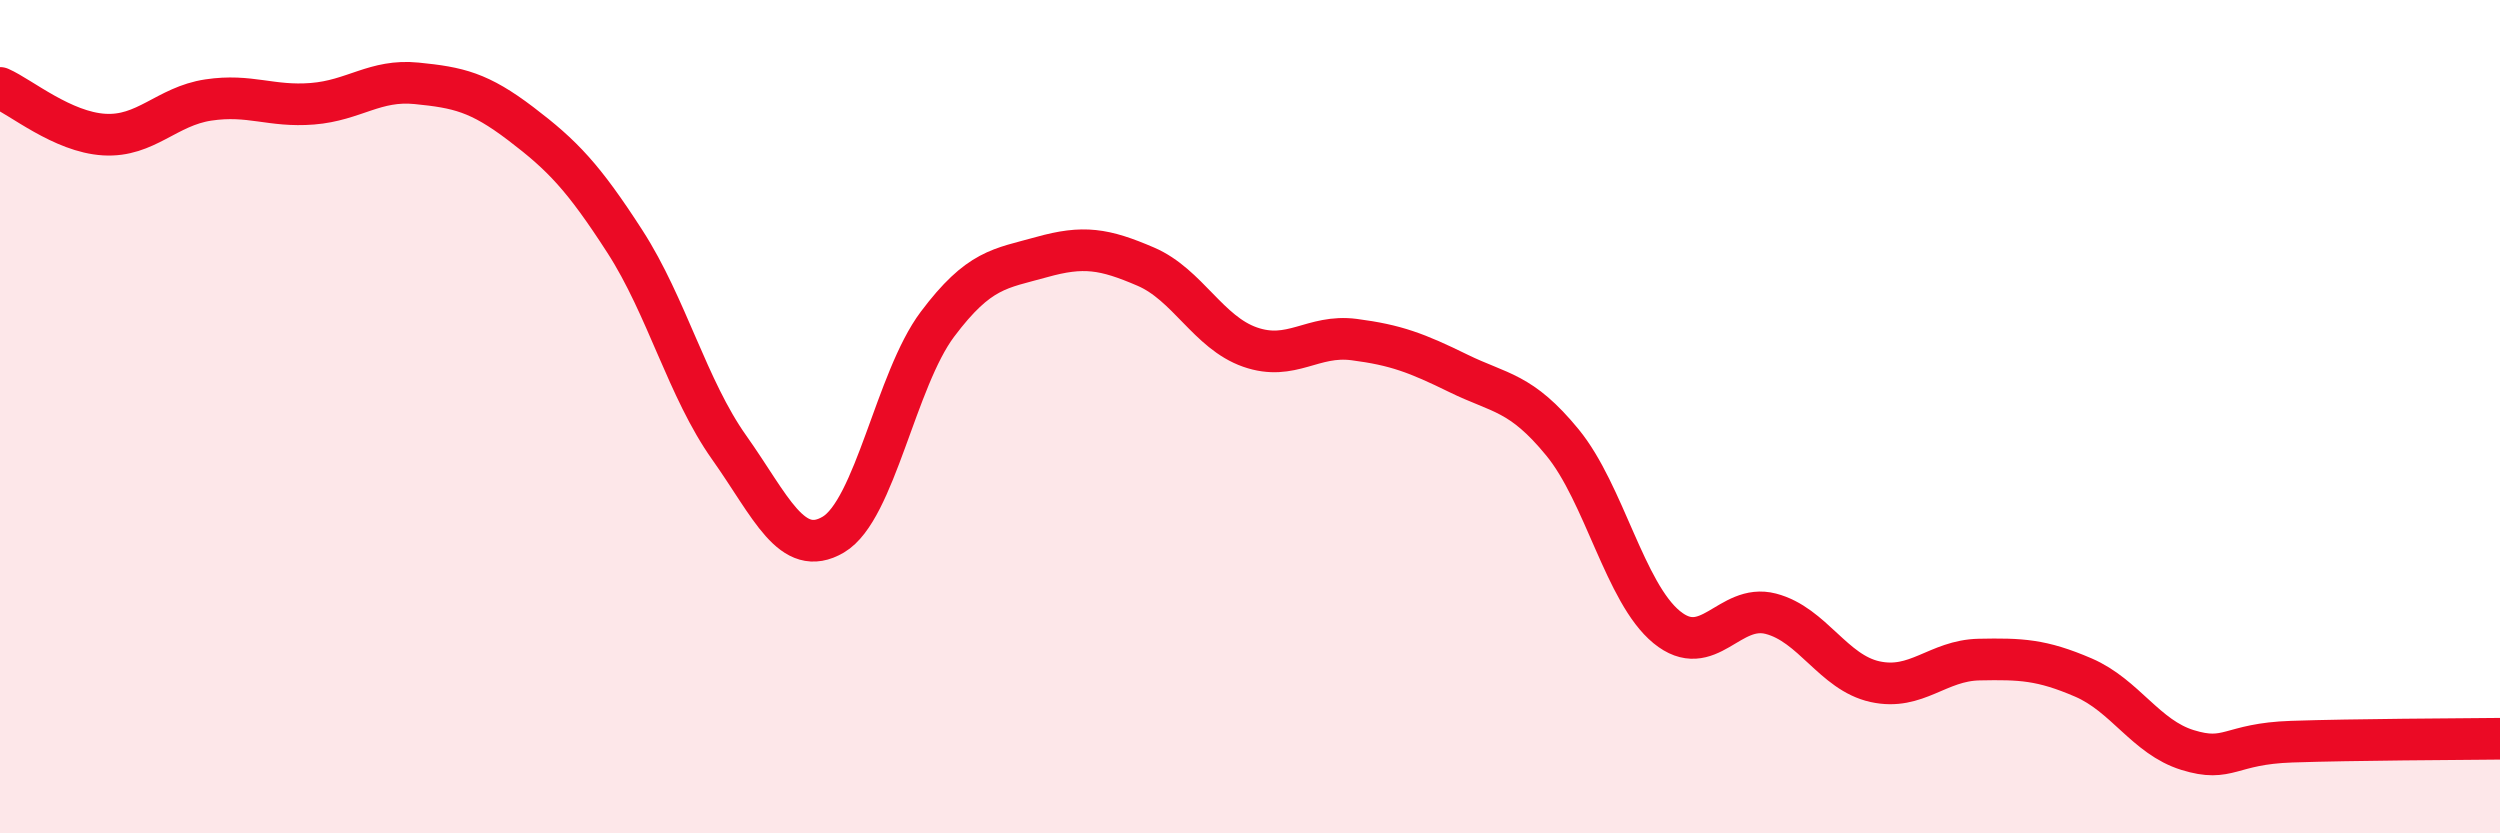
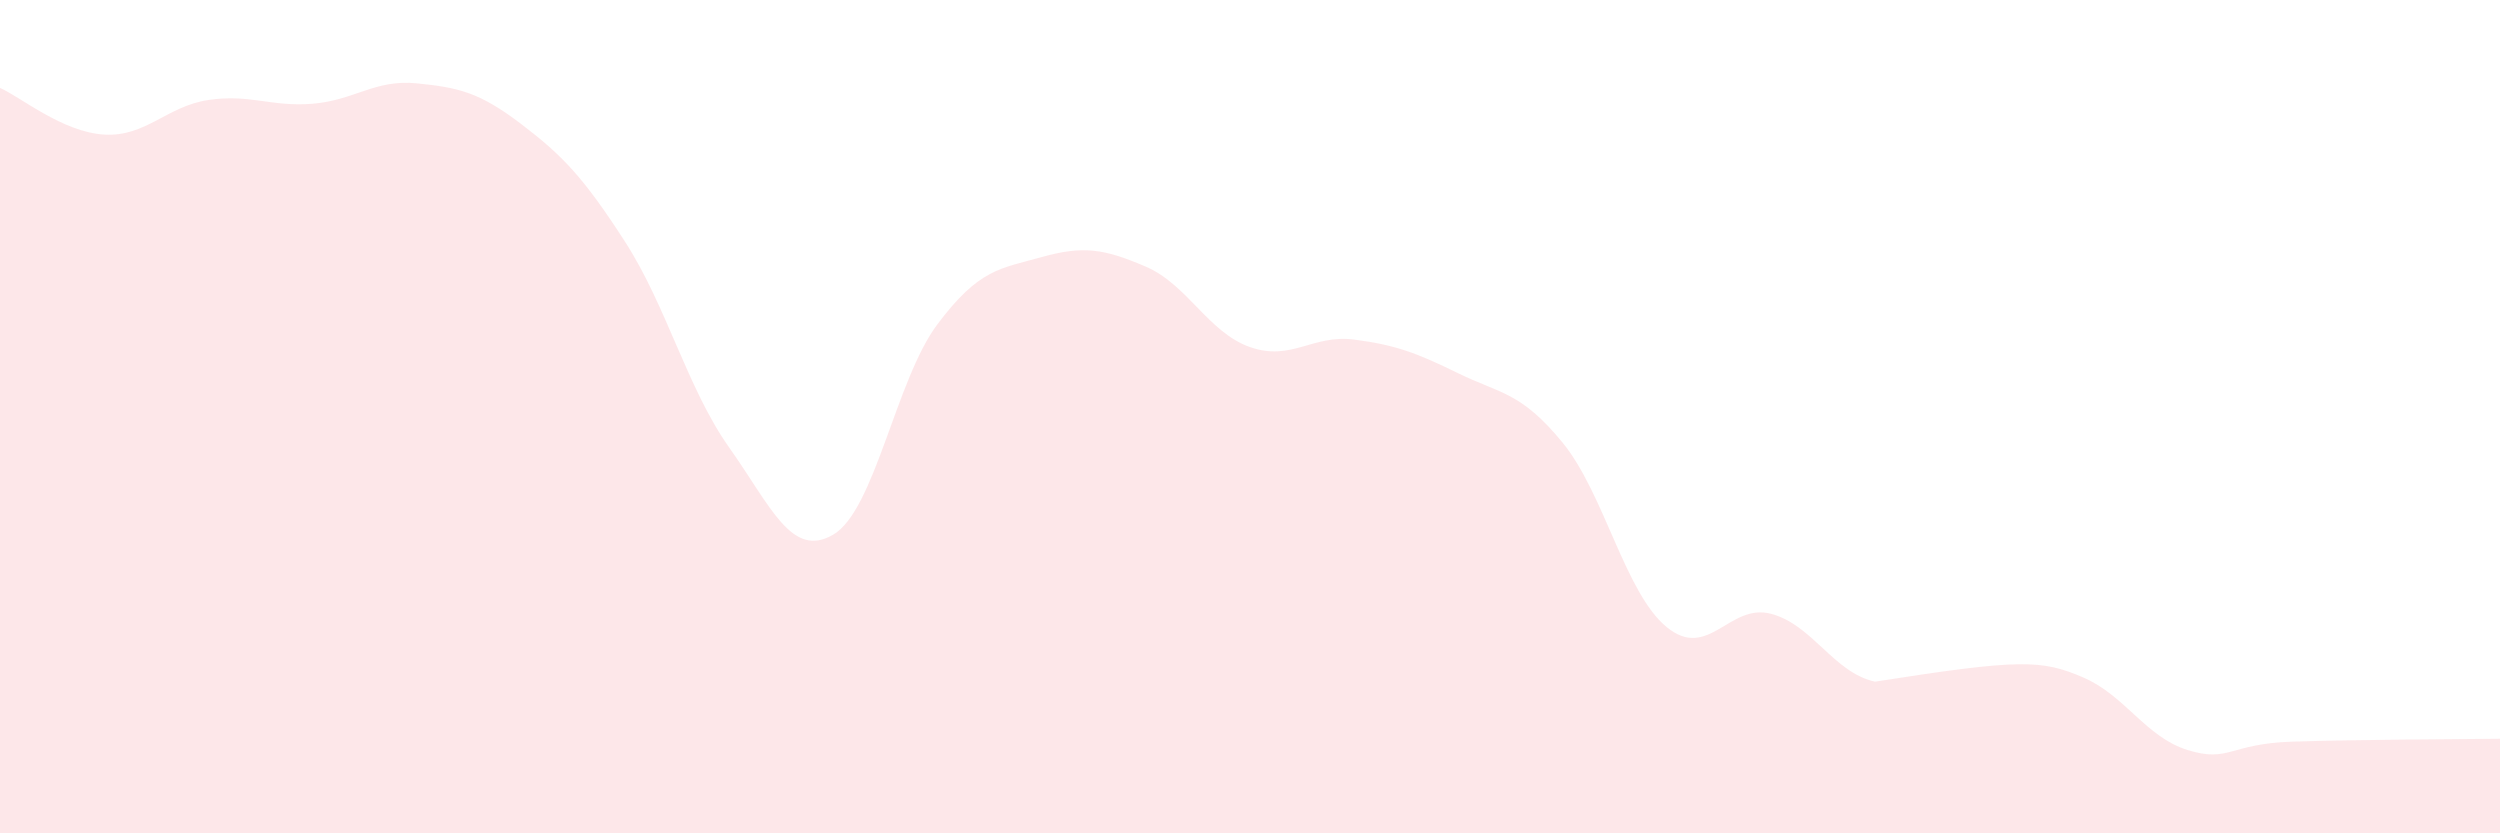
<svg xmlns="http://www.w3.org/2000/svg" width="60" height="20" viewBox="0 0 60 20">
-   <path d="M 0,2.11 C 0.5,2.33 1.5,3.17 2.5,3.23 C 3.5,3.29 4,2.55 5,2.4 C 6,2.25 6.5,2.57 7.5,2.49 C 8.5,2.41 9,1.9 10,2 C 11,2.1 11.5,2.21 12.5,2.97 C 13.5,3.73 14,4.25 15,5.8 C 16,7.35 16.5,9.33 17.5,10.74 C 18.5,12.15 19,13.42 20,12.83 C 21,12.24 21.5,9.11 22.5,7.78 C 23.5,6.45 24,6.45 25,6.17 C 26,5.89 26.5,5.97 27.5,6.4 C 28.5,6.83 29,7.98 30,8.33 C 31,8.68 31.5,8.02 32.5,8.15 C 33.5,8.28 34,8.47 35,8.96 C 36,9.45 36.5,9.4 37.5,10.62 C 38.5,11.84 39,14.23 40,15.05 C 41,15.87 41.5,14.47 42.5,14.73 C 43.5,14.99 44,16.14 45,16.36 C 46,16.58 46.5,15.85 47.5,15.83 C 48.5,15.81 49,15.83 50,16.26 C 51,16.69 51.5,17.69 52.5,18 C 53.5,18.31 53.5,17.85 55,17.8 C 56.5,17.75 59,17.74 60,17.73L60 20L0 20Z" fill="#EB0A25" opacity="0.1" stroke-linecap="round" stroke-linejoin="round" />
-   <path d="M 0,2.11 C 0.5,2.33 1.5,3.17 2.5,3.23 C 3.5,3.29 4,2.55 5,2.4 C 6,2.25 6.5,2.57 7.5,2.49 C 8.5,2.41 9,1.9 10,2 C 11,2.1 11.5,2.21 12.5,2.97 C 13.5,3.73 14,4.25 15,5.8 C 16,7.35 16.5,9.33 17.5,10.74 C 18.5,12.15 19,13.42 20,12.83 C 21,12.24 21.5,9.11 22.5,7.78 C 23.5,6.45 24,6.45 25,6.17 C 26,5.89 26.5,5.97 27.5,6.4 C 28.5,6.83 29,7.98 30,8.33 C 31,8.68 31.5,8.02 32.5,8.15 C 33.5,8.28 34,8.47 35,8.96 C 36,9.45 36.5,9.4 37.5,10.62 C 38.5,11.84 39,14.23 40,15.05 C 41,15.87 41.5,14.47 42.5,14.73 C 43.5,14.99 44,16.14 45,16.36 C 46,16.58 46.5,15.85 47.5,15.83 C 48.5,15.81 49,15.83 50,16.26 C 51,16.69 51.5,17.69 52.5,18 C 53.5,18.31 53.5,17.85 55,17.8 C 56.5,17.75 59,17.74 60,17.73" stroke="#EB0A25" stroke-width="1" fill="none" stroke-linecap="round" stroke-linejoin="round" />
+   <path d="M 0,2.11 C 0.5,2.33 1.5,3.17 2.5,3.23 C 3.5,3.29 4,2.55 5,2.4 C 6,2.25 6.5,2.57 7.5,2.49 C 8.5,2.41 9,1.9 10,2 C 11,2.1 11.5,2.21 12.5,2.97 C 13.5,3.73 14,4.25 15,5.8 C 16,7.35 16.5,9.33 17.5,10.74 C 18.5,12.15 19,13.42 20,12.83 C 21,12.24 21.5,9.11 22.5,7.78 C 23.5,6.45 24,6.45 25,6.17 C 26,5.89 26.5,5.97 27.5,6.4 C 28.5,6.83 29,7.98 30,8.33 C 31,8.68 31.5,8.02 32.5,8.15 C 33.5,8.28 34,8.47 35,8.96 C 36,9.45 36.5,9.4 37.5,10.62 C 38.5,11.84 39,14.23 40,15.05 C 41,15.87 41.5,14.47 42.5,14.73 C 43.5,14.99 44,16.14 45,16.36 C 48.5,15.81 49,15.83 50,16.26 C 51,16.69 51.5,17.69 52.5,18 C 53.5,18.31 53.5,17.85 55,17.8 C 56.5,17.75 59,17.74 60,17.73L60 20L0 20Z" fill="#EB0A25" opacity="0.1" stroke-linecap="round" stroke-linejoin="round" />
</svg>